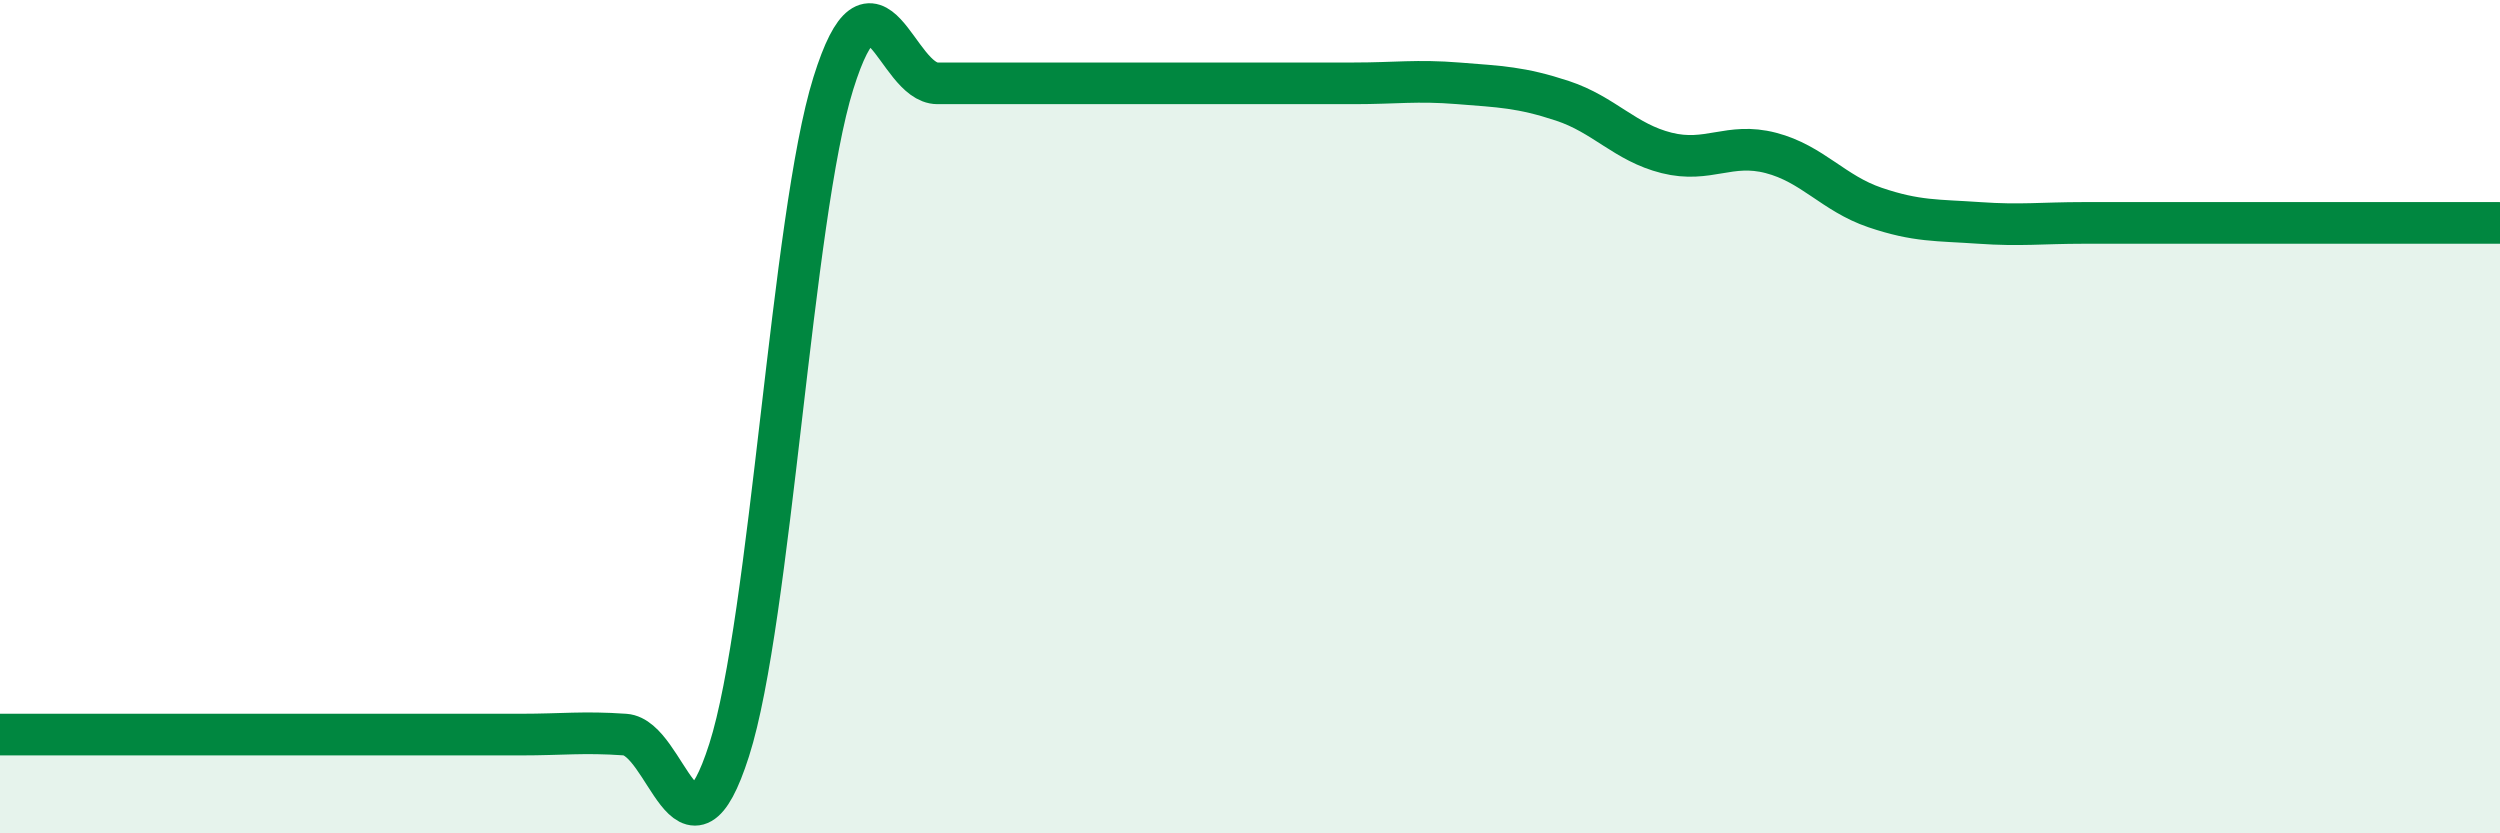
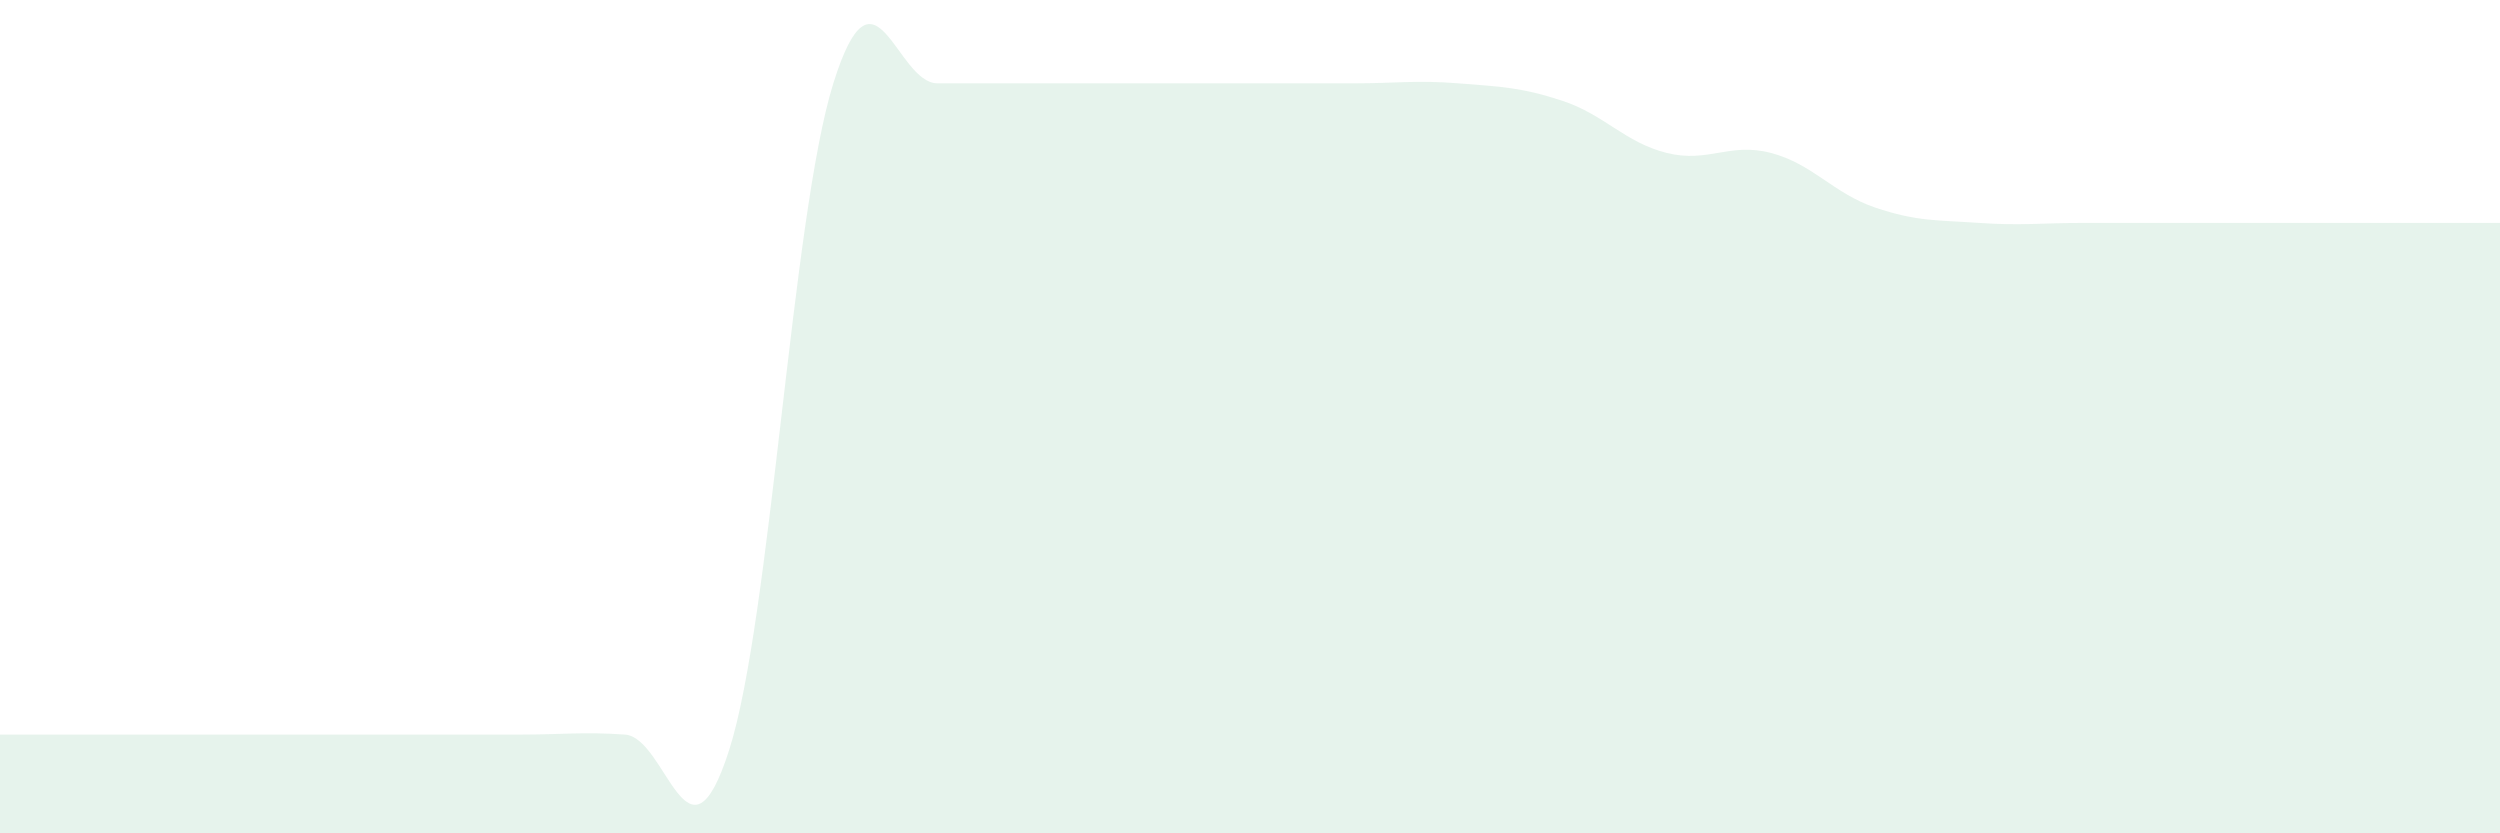
<svg xmlns="http://www.w3.org/2000/svg" width="60" height="20" viewBox="0 0 60 20">
  <path d="M 0,17.63 C 0.5,17.63 1.5,17.63 2.5,17.63 C 3.5,17.63 4,17.63 5,17.63 C 6,17.63 6.5,17.63 7.5,17.63 C 8.5,17.63 9,17.63 10,17.63 C 11,17.63 11.5,17.63 12.5,17.63 C 13.5,17.63 14,17.56 15,17.63 C 16,17.7 16.5,21.13 17.5,18 C 18.5,14.87 19,5.2 20,2 C 21,-1.2 21.5,2 22.5,2 C 23.5,2 24,2 25,2 C 26,2 26.5,2 27.5,2 C 28.5,2 29,2 30,2 C 31,2 31.5,2 32.5,2 C 33.5,2 34,1.92 35,2 C 36,2.08 36.5,2.09 37.5,2.42 C 38.5,2.75 39,3.42 40,3.67 C 41,3.92 41.5,3.41 42.5,3.67 C 43.5,3.93 44,4.64 45,4.98 C 46,5.32 46.5,5.28 47.5,5.35 C 48.5,5.42 49,5.35 50,5.35 C 51,5.35 51.5,5.35 52.5,5.35 C 53.5,5.35 53.5,5.35 55,5.35 C 56.5,5.35 59,5.35 60,5.35L60 20L0 20Z" fill="#008740" opacity="0.1" stroke-linecap="round" stroke-linejoin="round" />
-   <path d="M 0,17.63 C 0.5,17.63 1.5,17.63 2.5,17.63 C 3.5,17.63 4,17.63 5,17.63 C 6,17.63 6.5,17.63 7.5,17.63 C 8.5,17.63 9,17.63 10,17.63 C 11,17.63 11.5,17.63 12.5,17.63 C 13.5,17.63 14,17.56 15,17.63 C 16,17.7 16.5,21.13 17.5,18 C 18.5,14.87 19,5.2 20,2 C 21,-1.2 21.5,2 22.5,2 C 23.5,2 24,2 25,2 C 26,2 26.5,2 27.5,2 C 28.5,2 29,2 30,2 C 31,2 31.5,2 32.5,2 C 33.5,2 34,1.92 35,2 C 36,2.08 36.5,2.09 37.5,2.42 C 38.5,2.75 39,3.42 40,3.67 C 41,3.92 41.5,3.41 42.5,3.67 C 43.5,3.93 44,4.64 45,4.98 C 46,5.32 46.5,5.28 47.5,5.35 C 48.5,5.42 49,5.35 50,5.35 C 51,5.35 51.5,5.35 52.5,5.35 C 53.5,5.35 53.5,5.35 55,5.35 C 56.5,5.35 59,5.35 60,5.35" stroke="#008740" stroke-width="1" fill="none" stroke-linecap="round" stroke-linejoin="round" />
</svg>